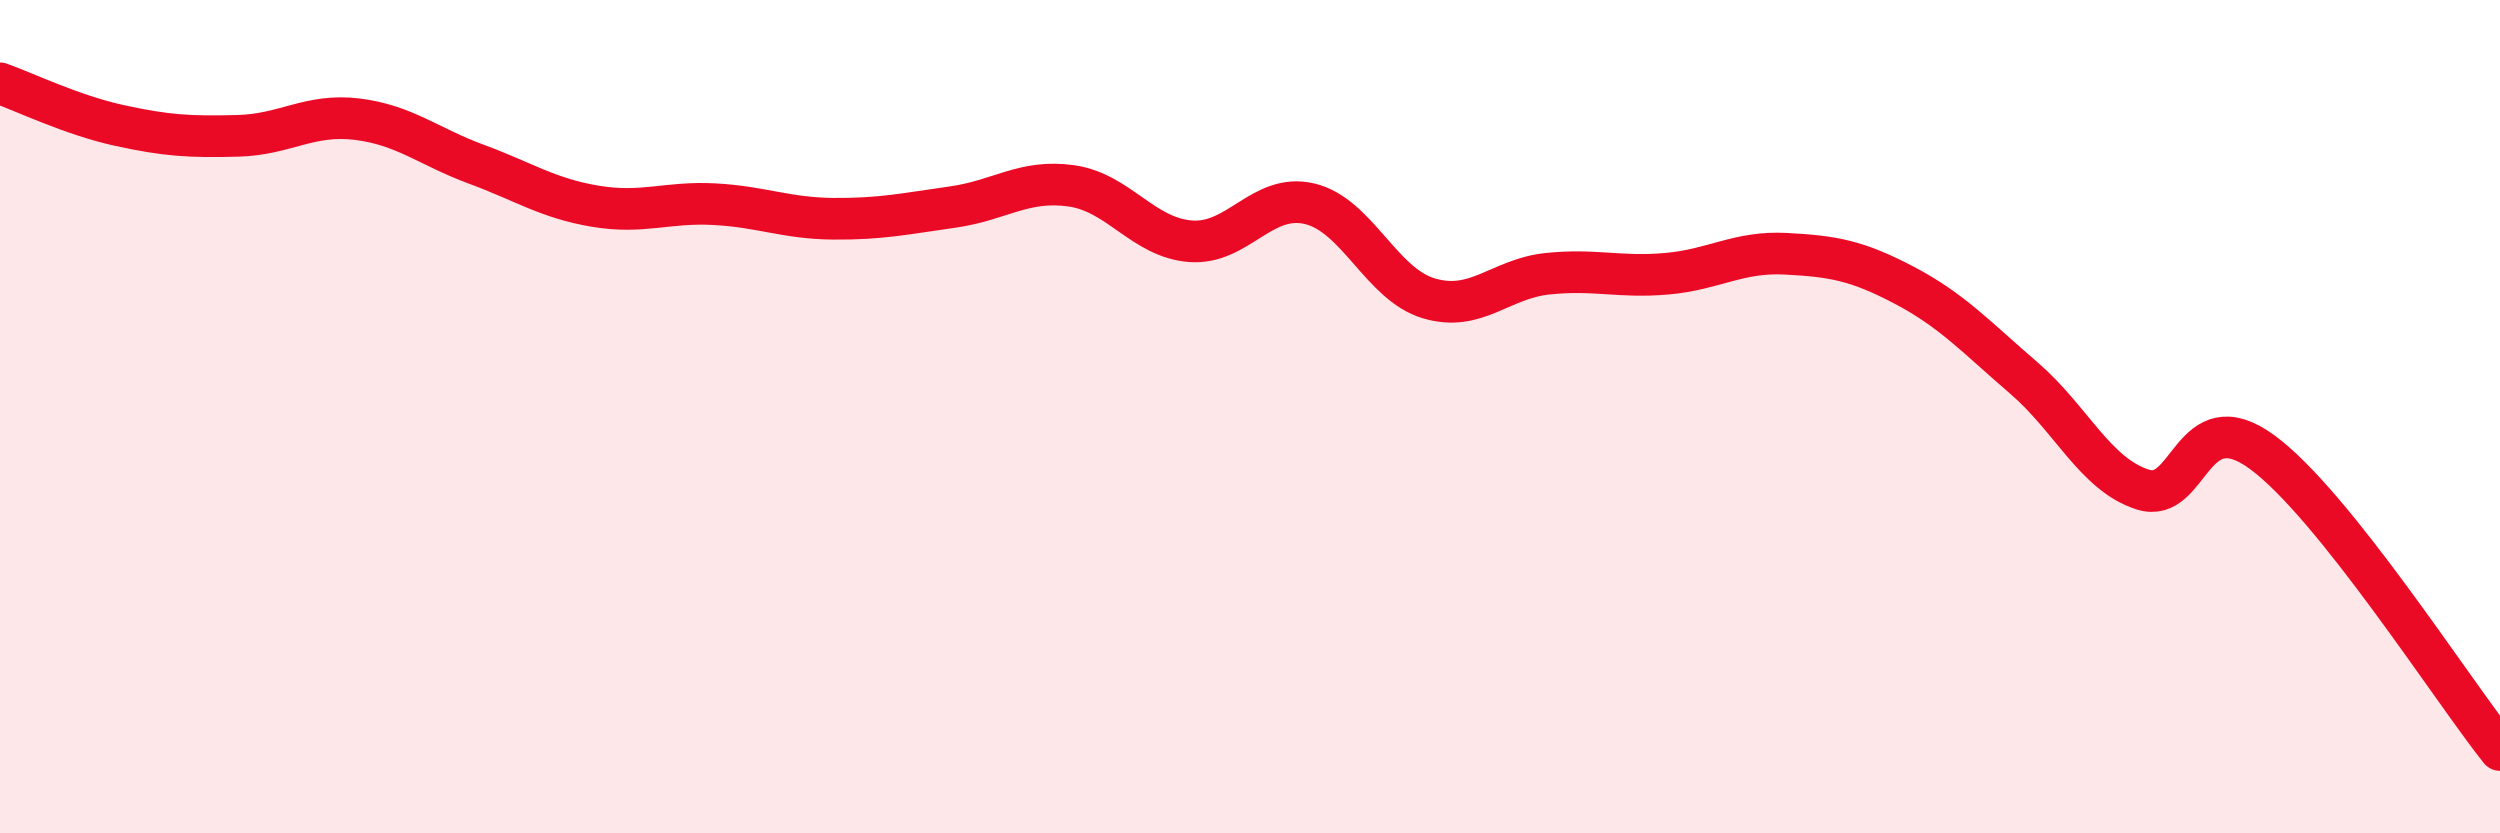
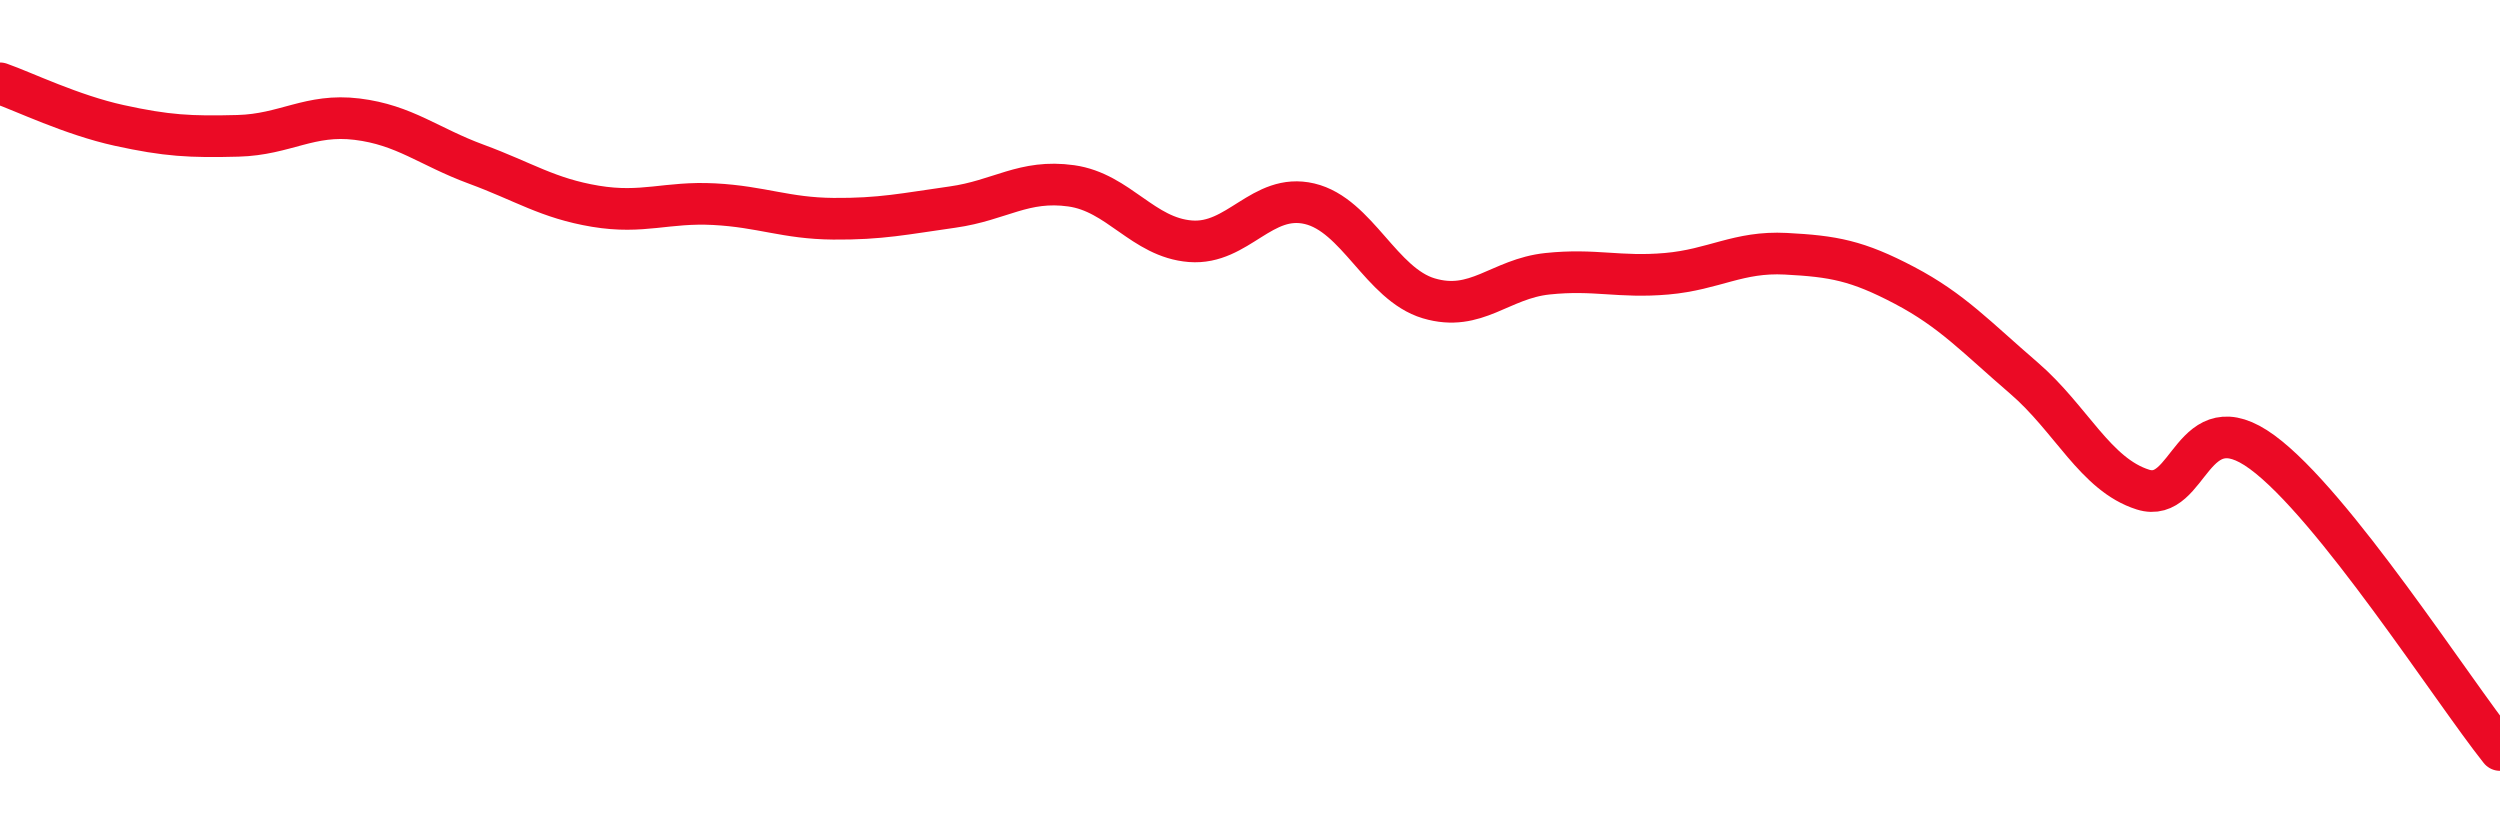
<svg xmlns="http://www.w3.org/2000/svg" width="60" height="20" viewBox="0 0 60 20">
-   <path d="M 0,2 C 0.57,2.2 1.72,2.76 2.86,3.01 C 4,3.26 4.57,3.29 5.71,3.26 C 6.85,3.23 7.43,2.72 8.57,2.86 C 9.71,3 10.29,3.52 11.43,3.94 C 12.57,4.36 13.15,4.76 14.29,4.95 C 15.43,5.14 16,4.84 17.14,4.9 C 18.28,4.96 18.86,5.24 20,5.25 C 21.14,5.26 21.72,5.13 22.86,4.97 C 24,4.81 24.57,4.3 25.71,4.46 C 26.85,4.62 27.43,5.7 28.57,5.79 C 29.71,5.88 30.29,4.62 31.43,4.89 C 32.57,5.16 33.15,6.82 34.29,7.16 C 35.43,7.5 36,6.69 37.14,6.57 C 38.28,6.45 38.86,6.67 40,6.57 C 41.14,6.47 41.72,6.03 42.86,6.09 C 44,6.15 44.57,6.25 45.71,6.85 C 46.85,7.45 47.43,8.09 48.57,9.07 C 49.71,10.05 50.29,11.39 51.43,11.75 C 52.57,12.11 52.58,9.6 54.29,10.85 C 56,12.1 58.86,16.57 60,18L60 20L0 20Z" fill="#EB0A25" opacity="0.1" stroke-linecap="round" stroke-linejoin="round" />
  <path d="M 0,2 C 0.57,2.2 1.72,2.76 2.86,3.01 C 4,3.26 4.57,3.29 5.71,3.26 C 6.85,3.23 7.43,2.72 8.57,2.86 C 9.71,3 10.29,3.52 11.43,3.94 C 12.57,4.36 13.15,4.76 14.29,4.95 C 15.43,5.14 16,4.84 17.14,4.9 C 18.28,4.96 18.86,5.24 20,5.25 C 21.14,5.26 21.72,5.13 22.86,4.97 C 24,4.81 24.57,4.3 25.71,4.46 C 26.85,4.62 27.43,5.7 28.57,5.79 C 29.71,5.88 30.29,4.62 31.43,4.89 C 32.57,5.16 33.15,6.82 34.29,7.16 C 35.43,7.5 36,6.69 37.14,6.57 C 38.28,6.45 38.86,6.67 40,6.57 C 41.14,6.47 41.72,6.03 42.86,6.09 C 44,6.15 44.57,6.25 45.71,6.85 C 46.85,7.45 47.43,8.09 48.57,9.07 C 49.71,10.05 50.29,11.39 51.43,11.75 C 52.57,12.11 52.58,9.6 54.29,10.85 C 56,12.1 58.86,16.57 60,18" stroke="#EB0A25" stroke-width="1" fill="none" stroke-linecap="round" stroke-linejoin="round" />
</svg>